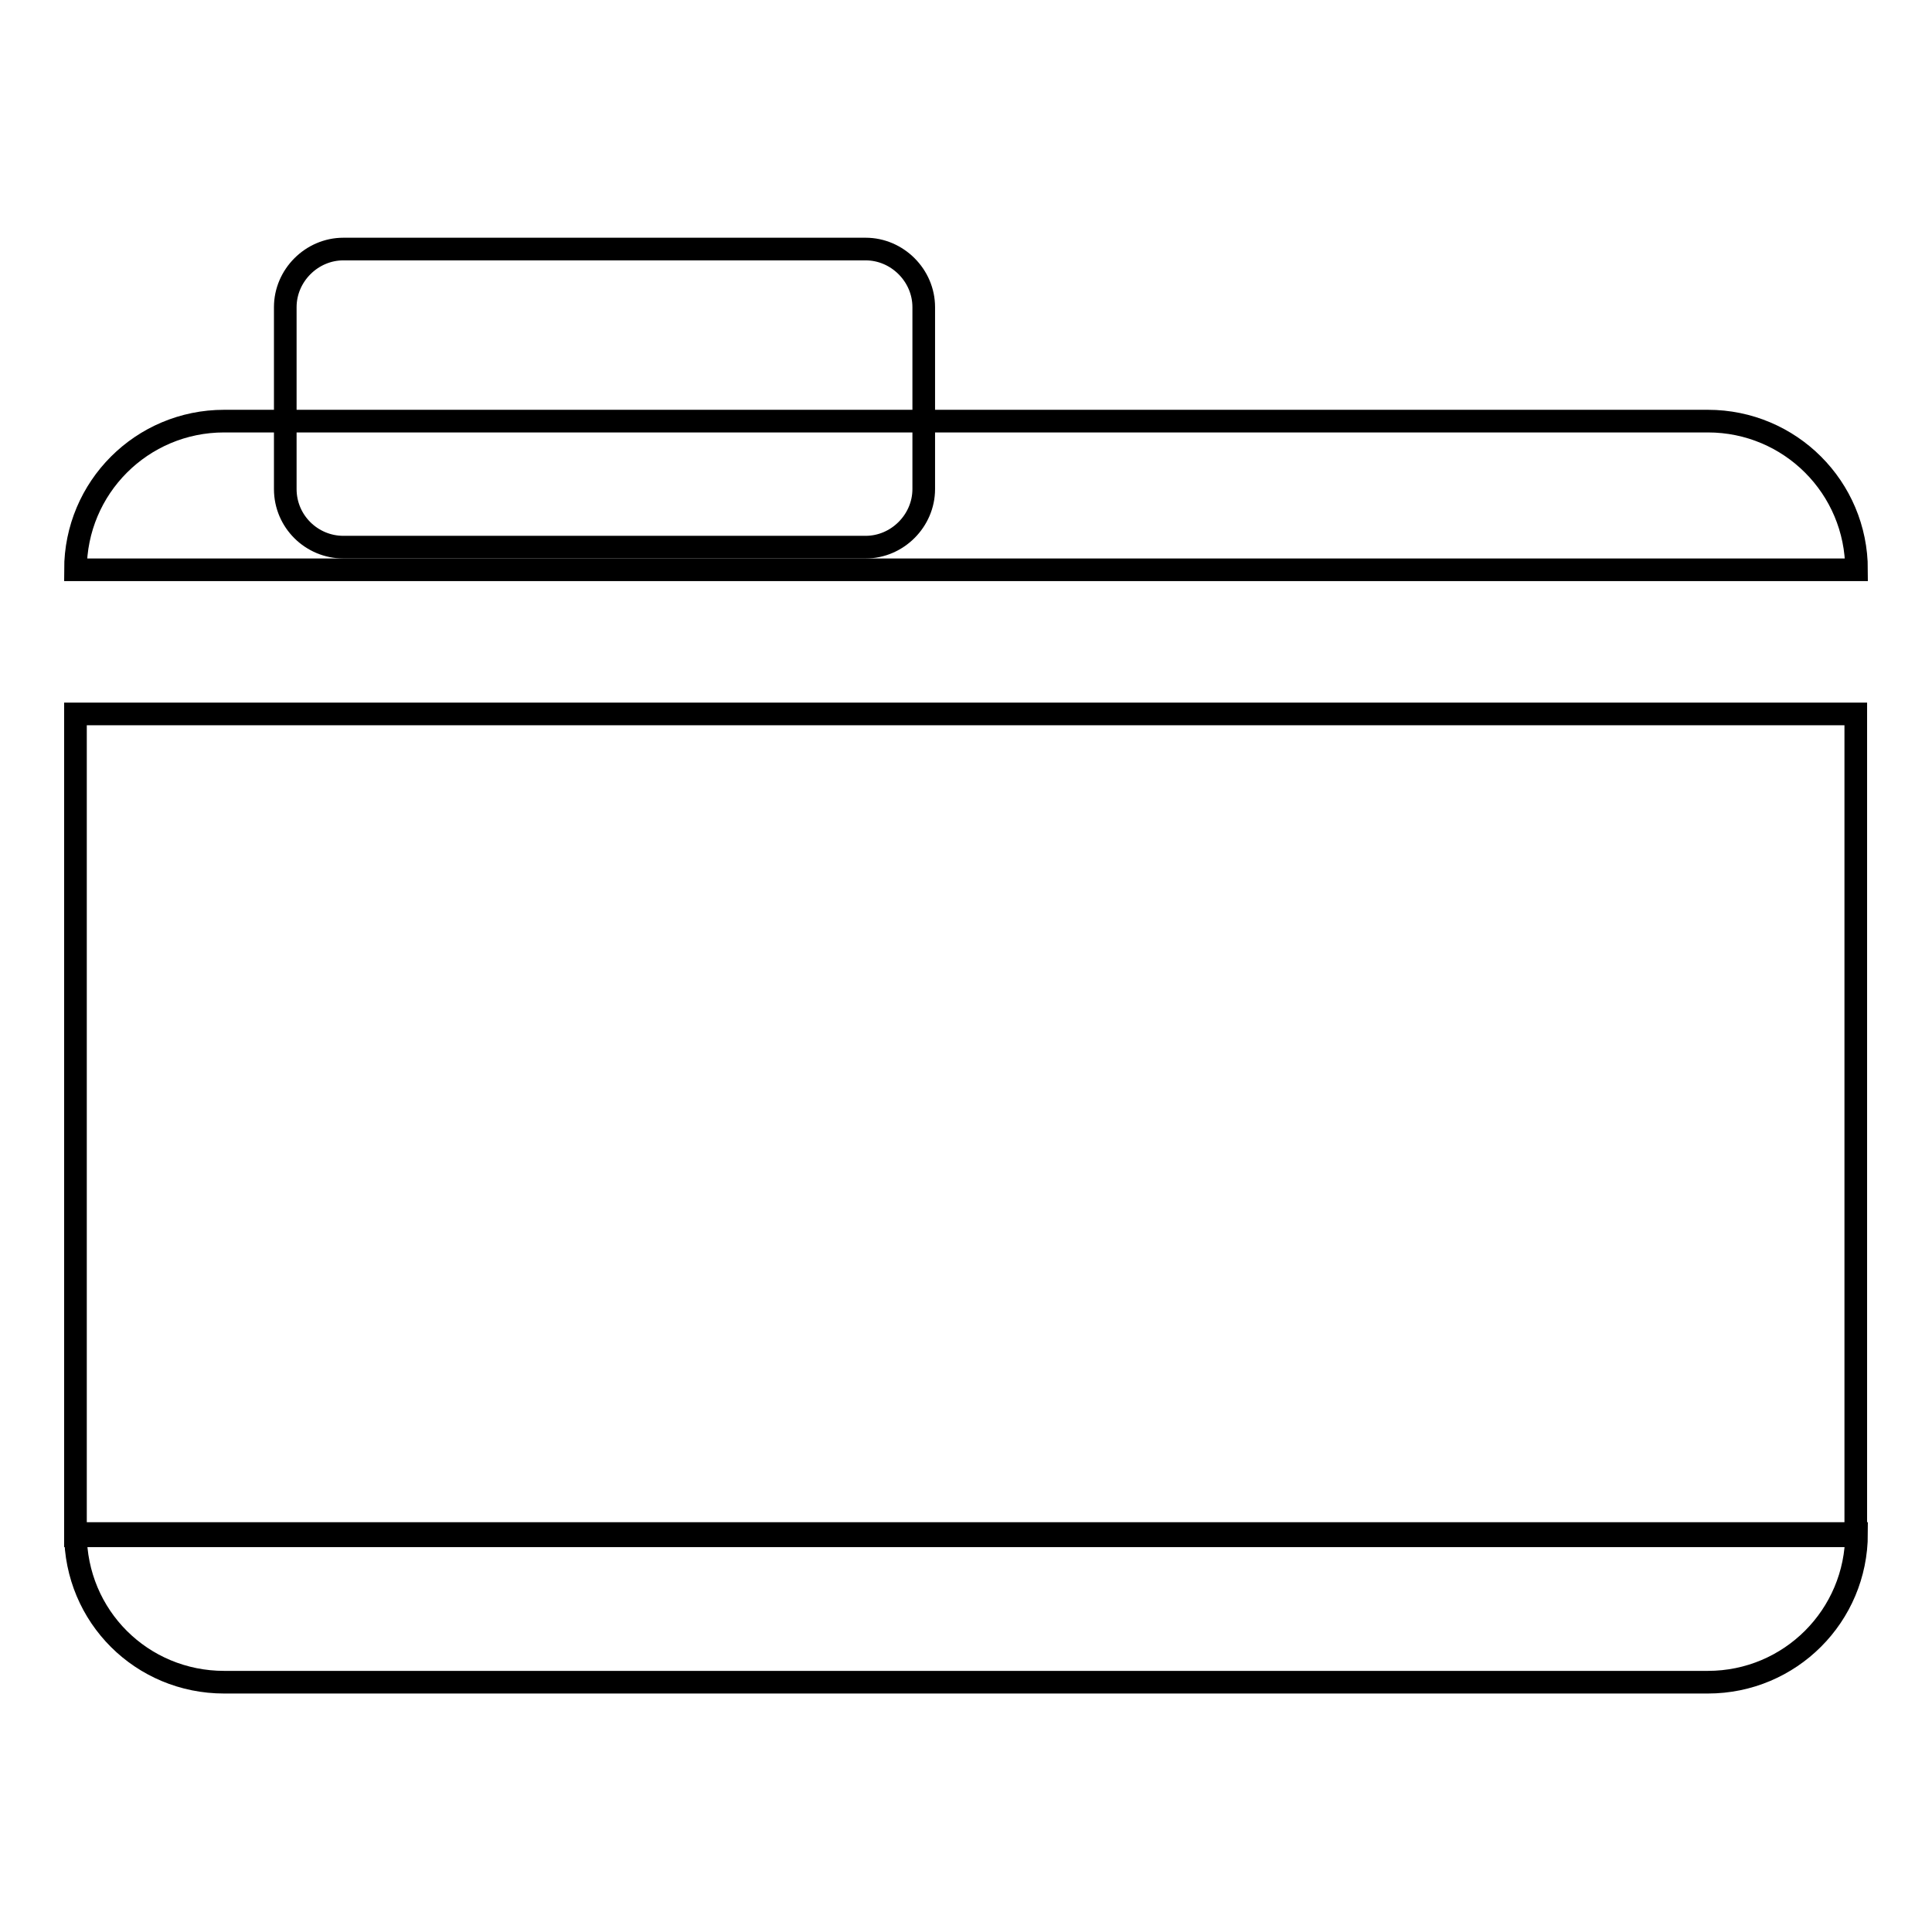
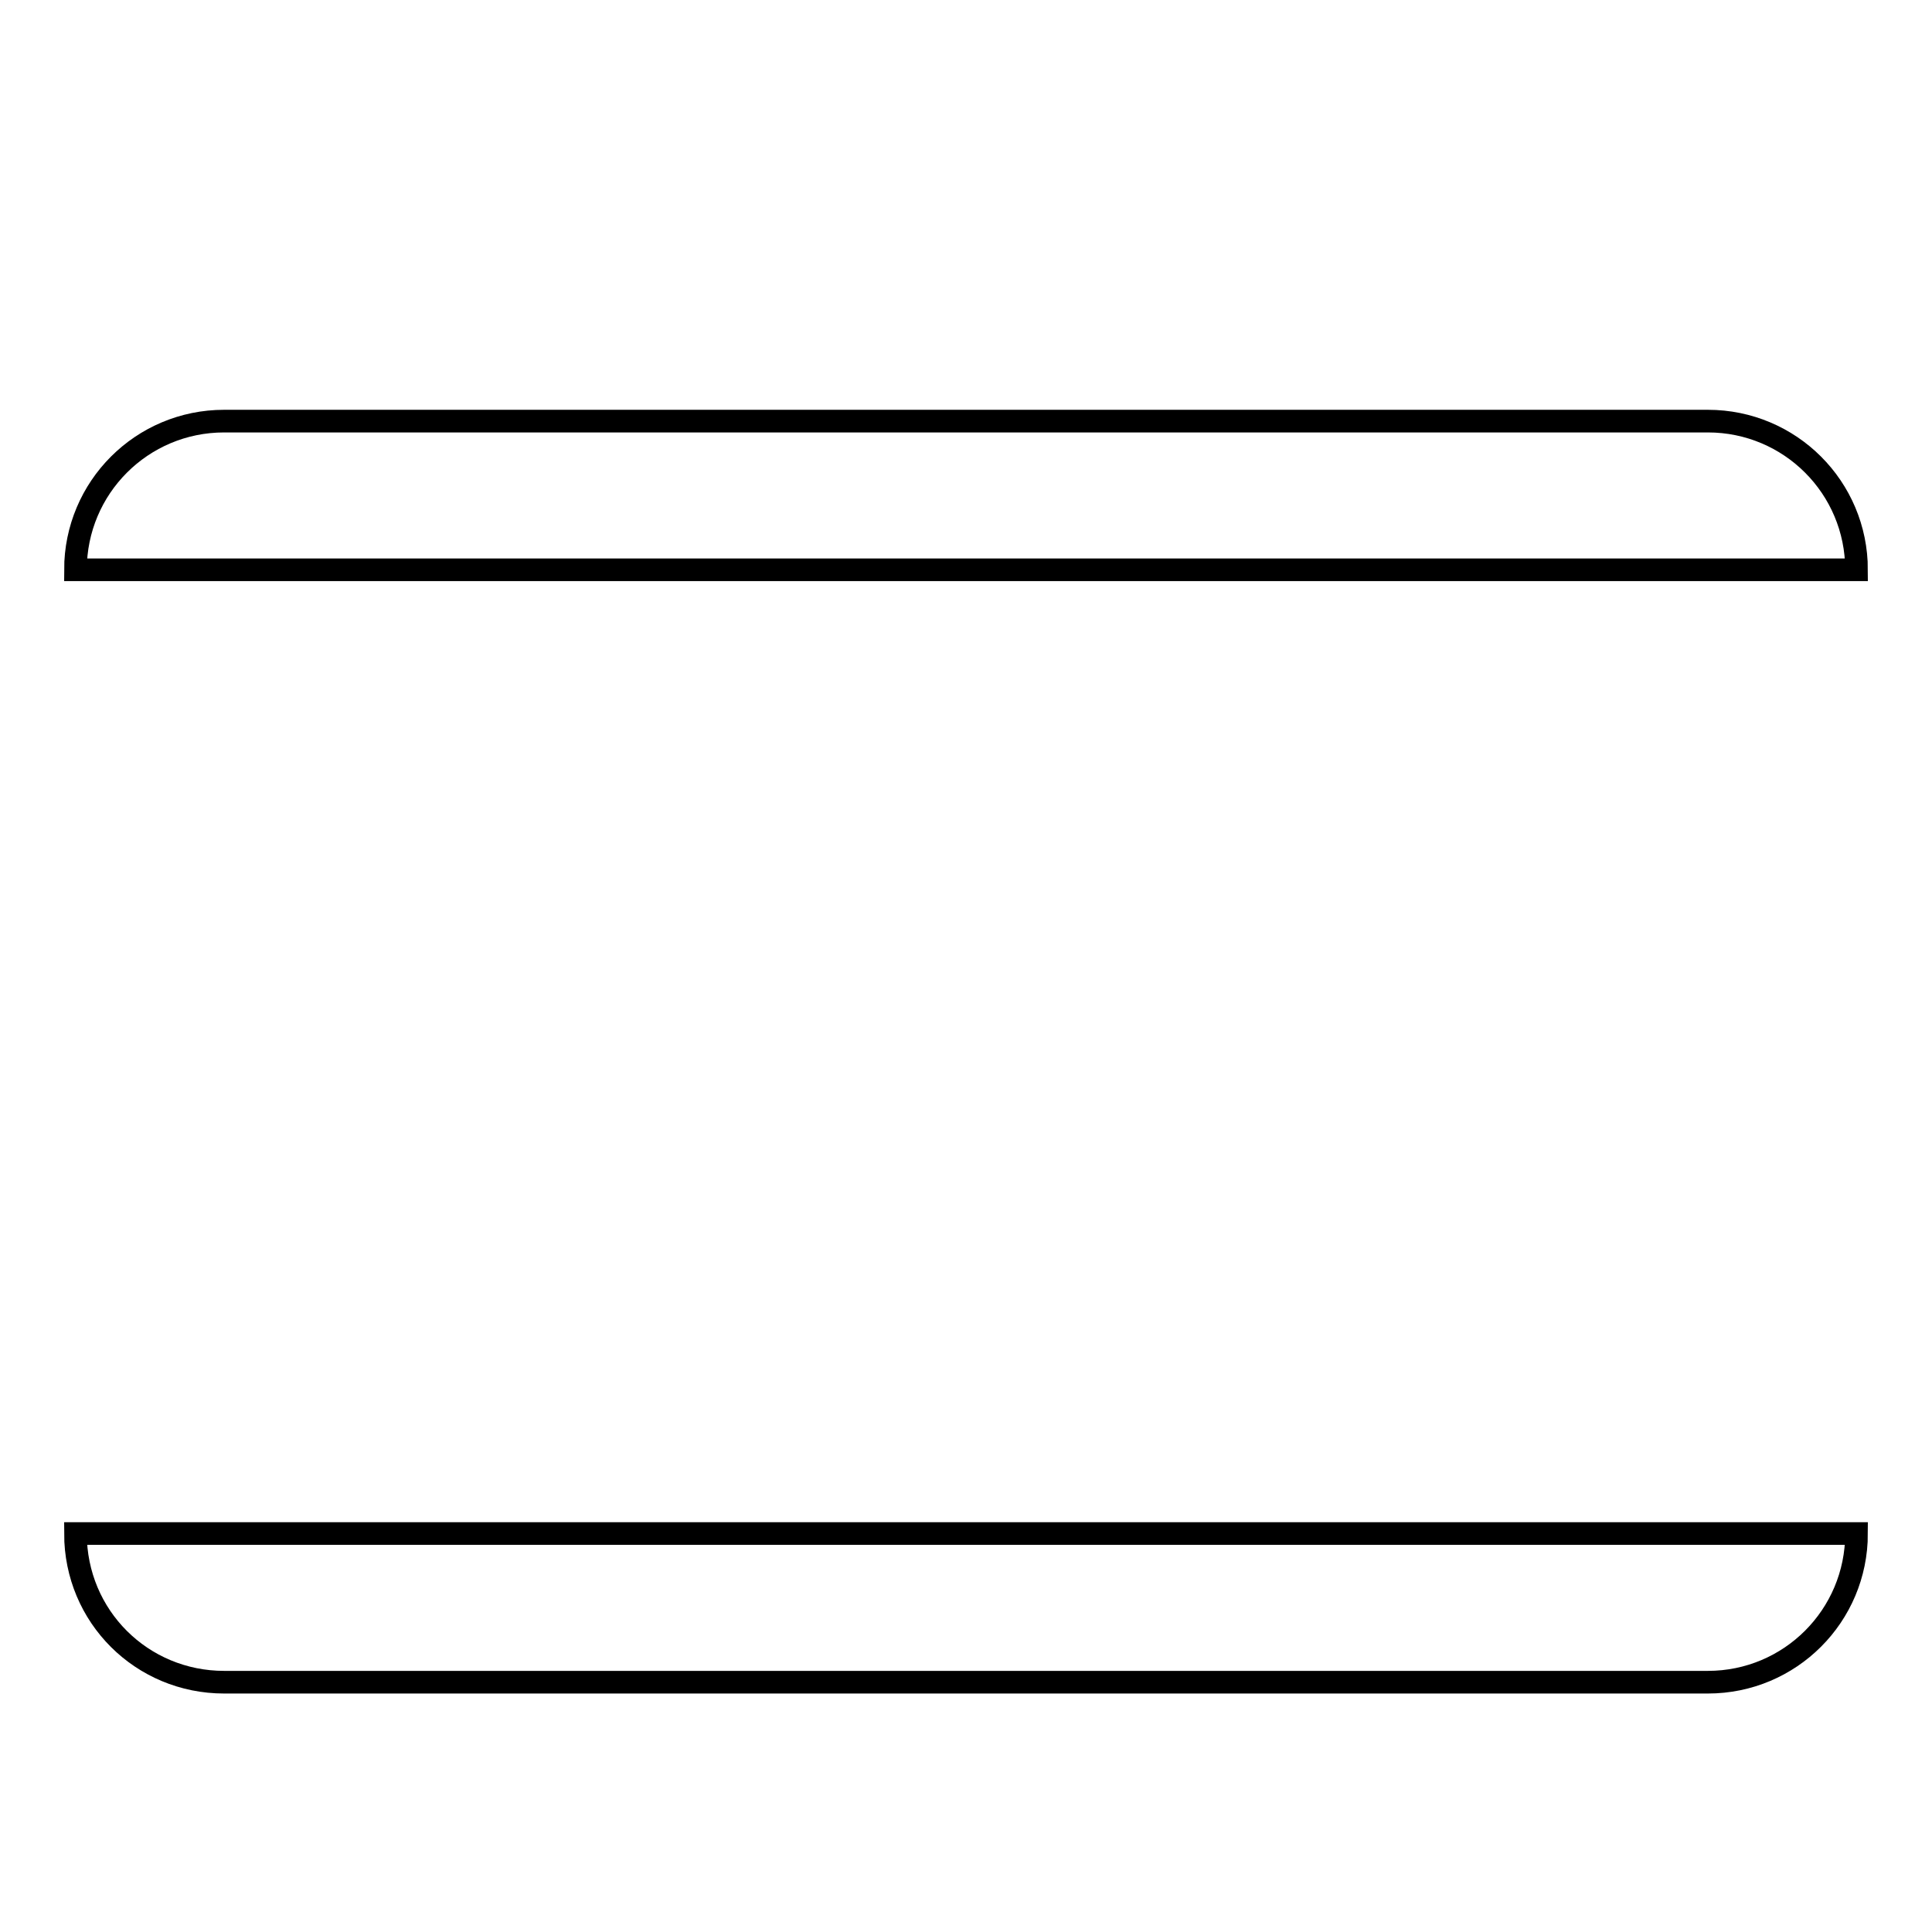
<svg xmlns="http://www.w3.org/2000/svg" version="1.1" x="0px" y="0px" viewBox="0 0 256 256" enable-background="new 0 0 256 256" xml:space="preserve">
  <g>
    <g>
      <path stroke-width="3" fill-opacity="0" stroke="#000000" d="M226.3,55.8H29.7C18.8,55.8,10,64.6,10,75.5h236C246,64.6,237.2,55.8,226.3,55.8z M29.7,222.9h196.6c10.9,0,19.7-8.8,19.7-19.7H10C10,214.2,18.8,222.9,29.7,222.9z" />
-       <path stroke-width="3" fill-opacity="0" stroke="#000000" d="M45.5,72.5h69.2c4.2,0,7.7-3.5,7.7-7.7V40.7c0-4.2-3.5-7.7-7.7-7.7H45.5c-4.2,0-7.7,3.5-7.7,7.7v24.1C37.8,69.1,41.3,72.5,45.5,72.5z" />
-       <path stroke-width="3" fill-opacity="0" stroke="#000000" d="M10,94.6h235.9v108.9H10V94.6L10,94.6z" />
    </g>
  </g>
</svg>